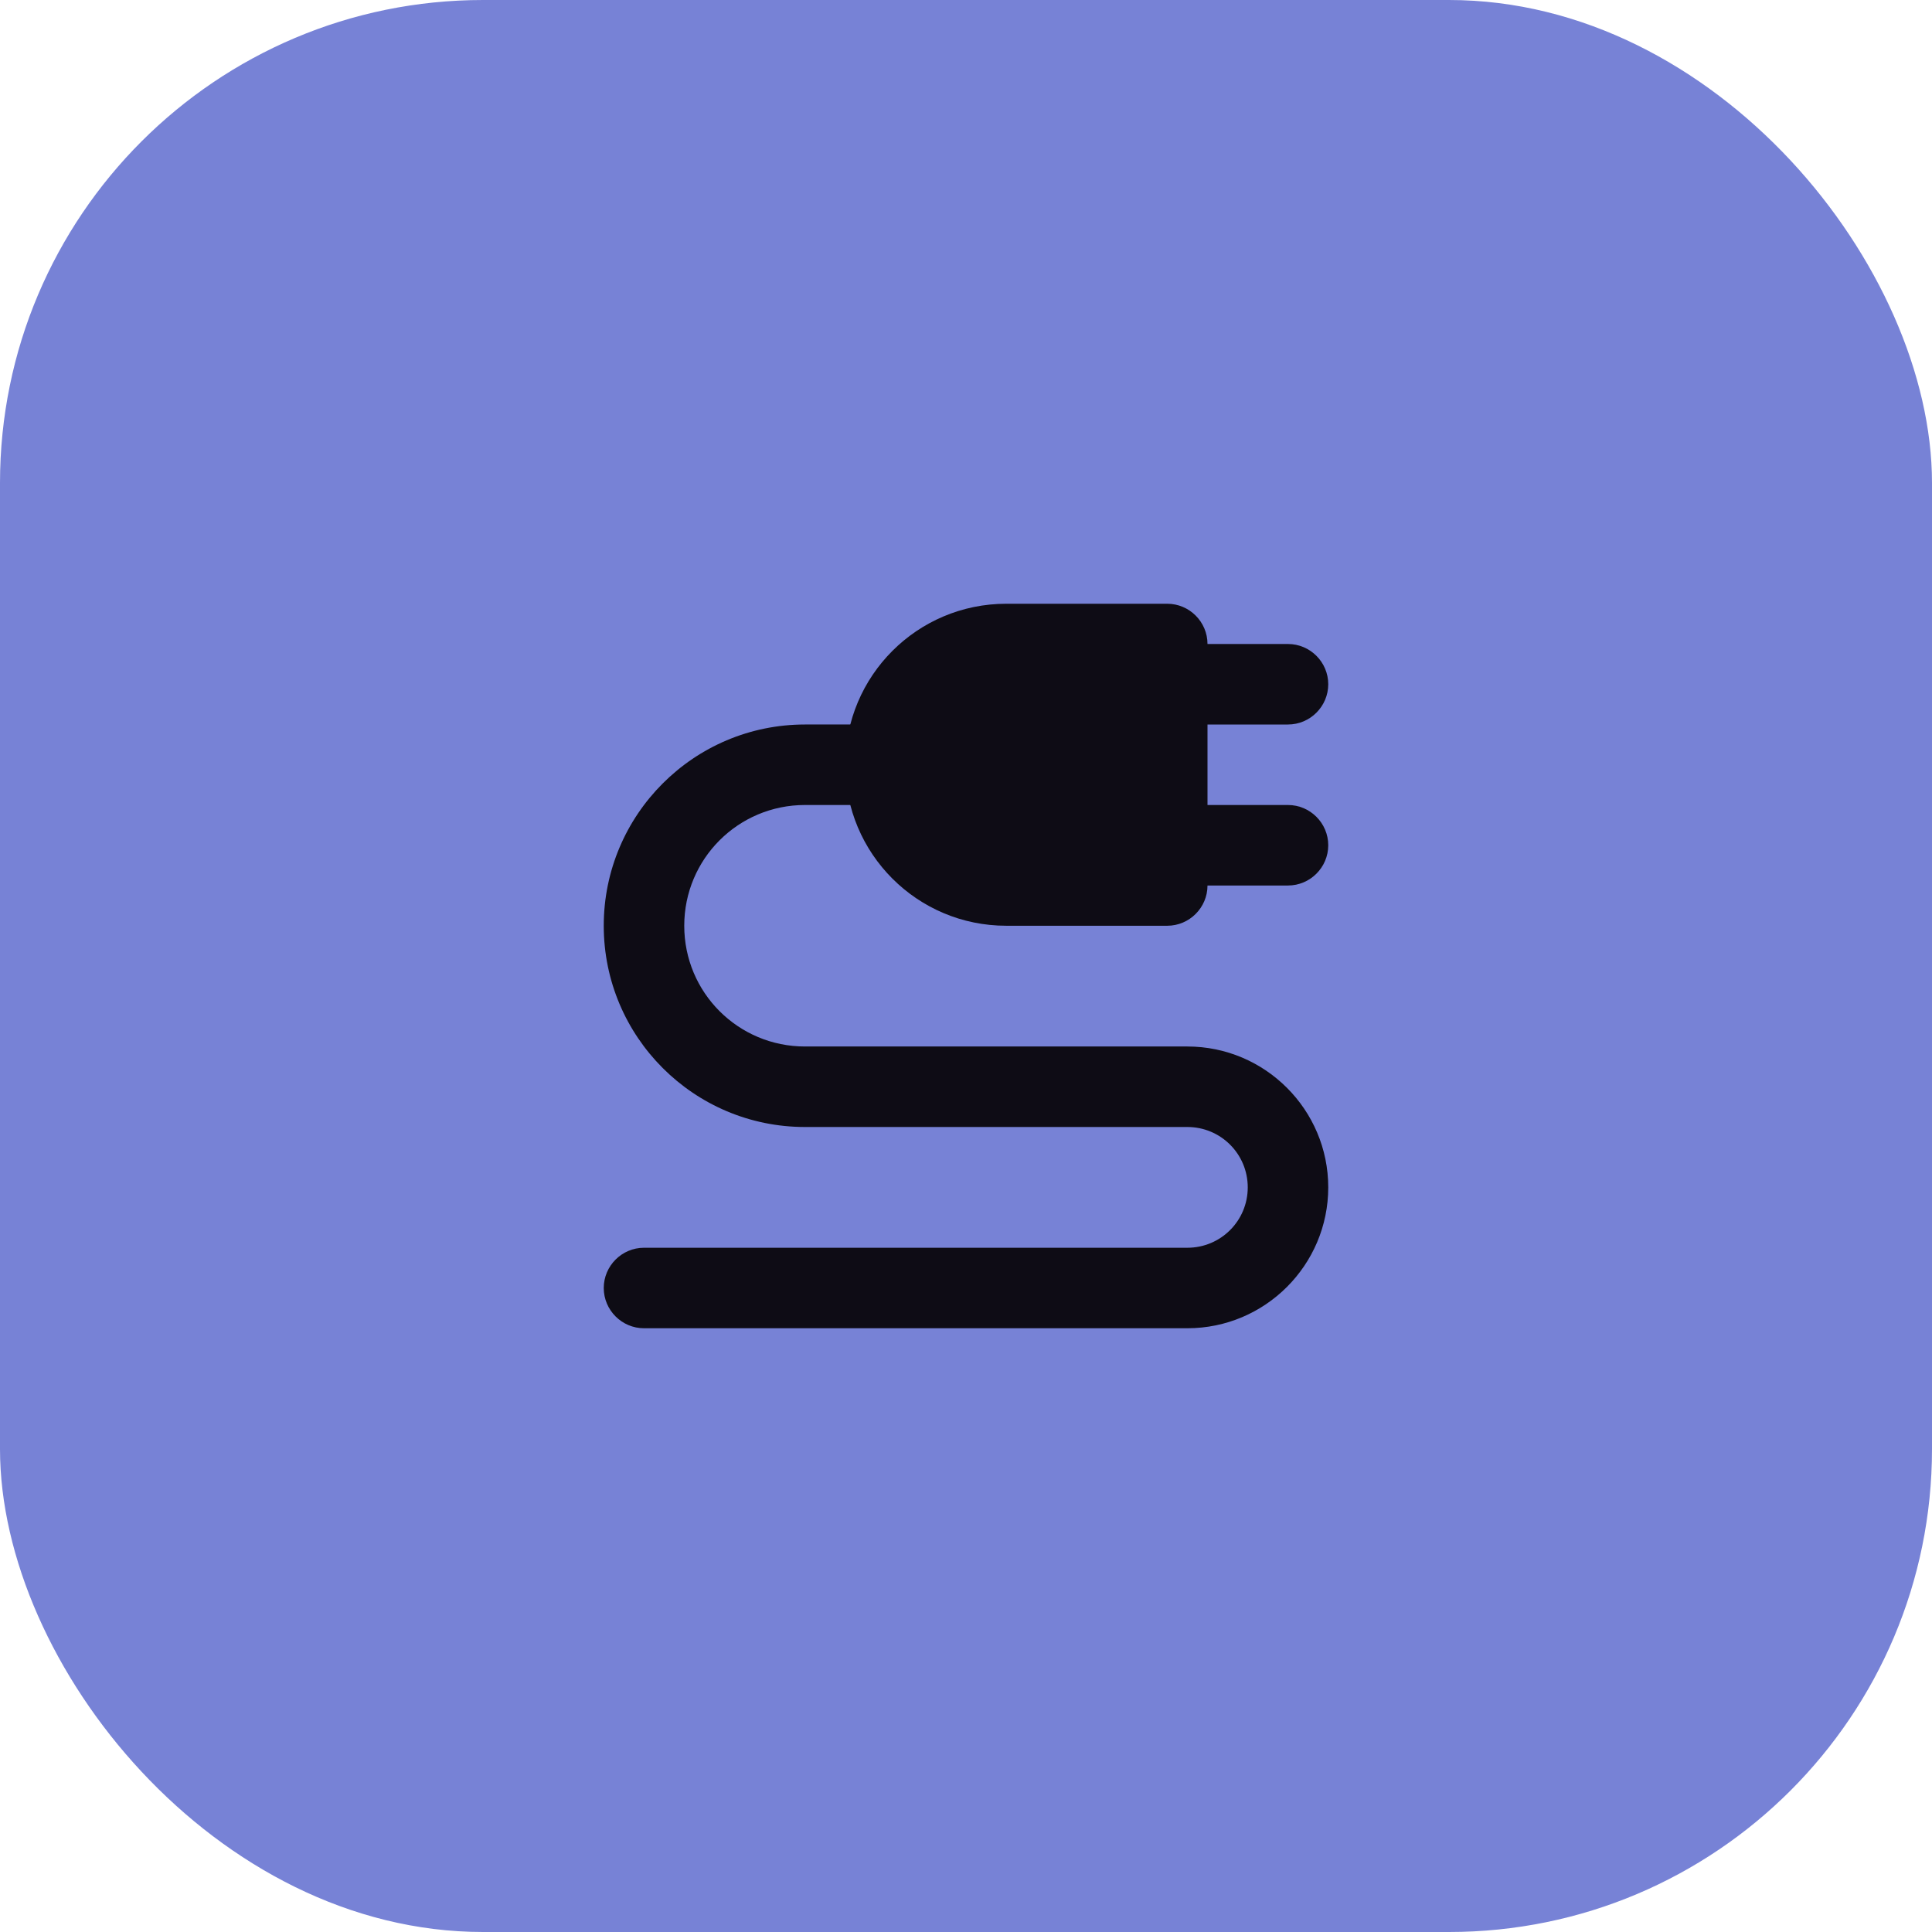
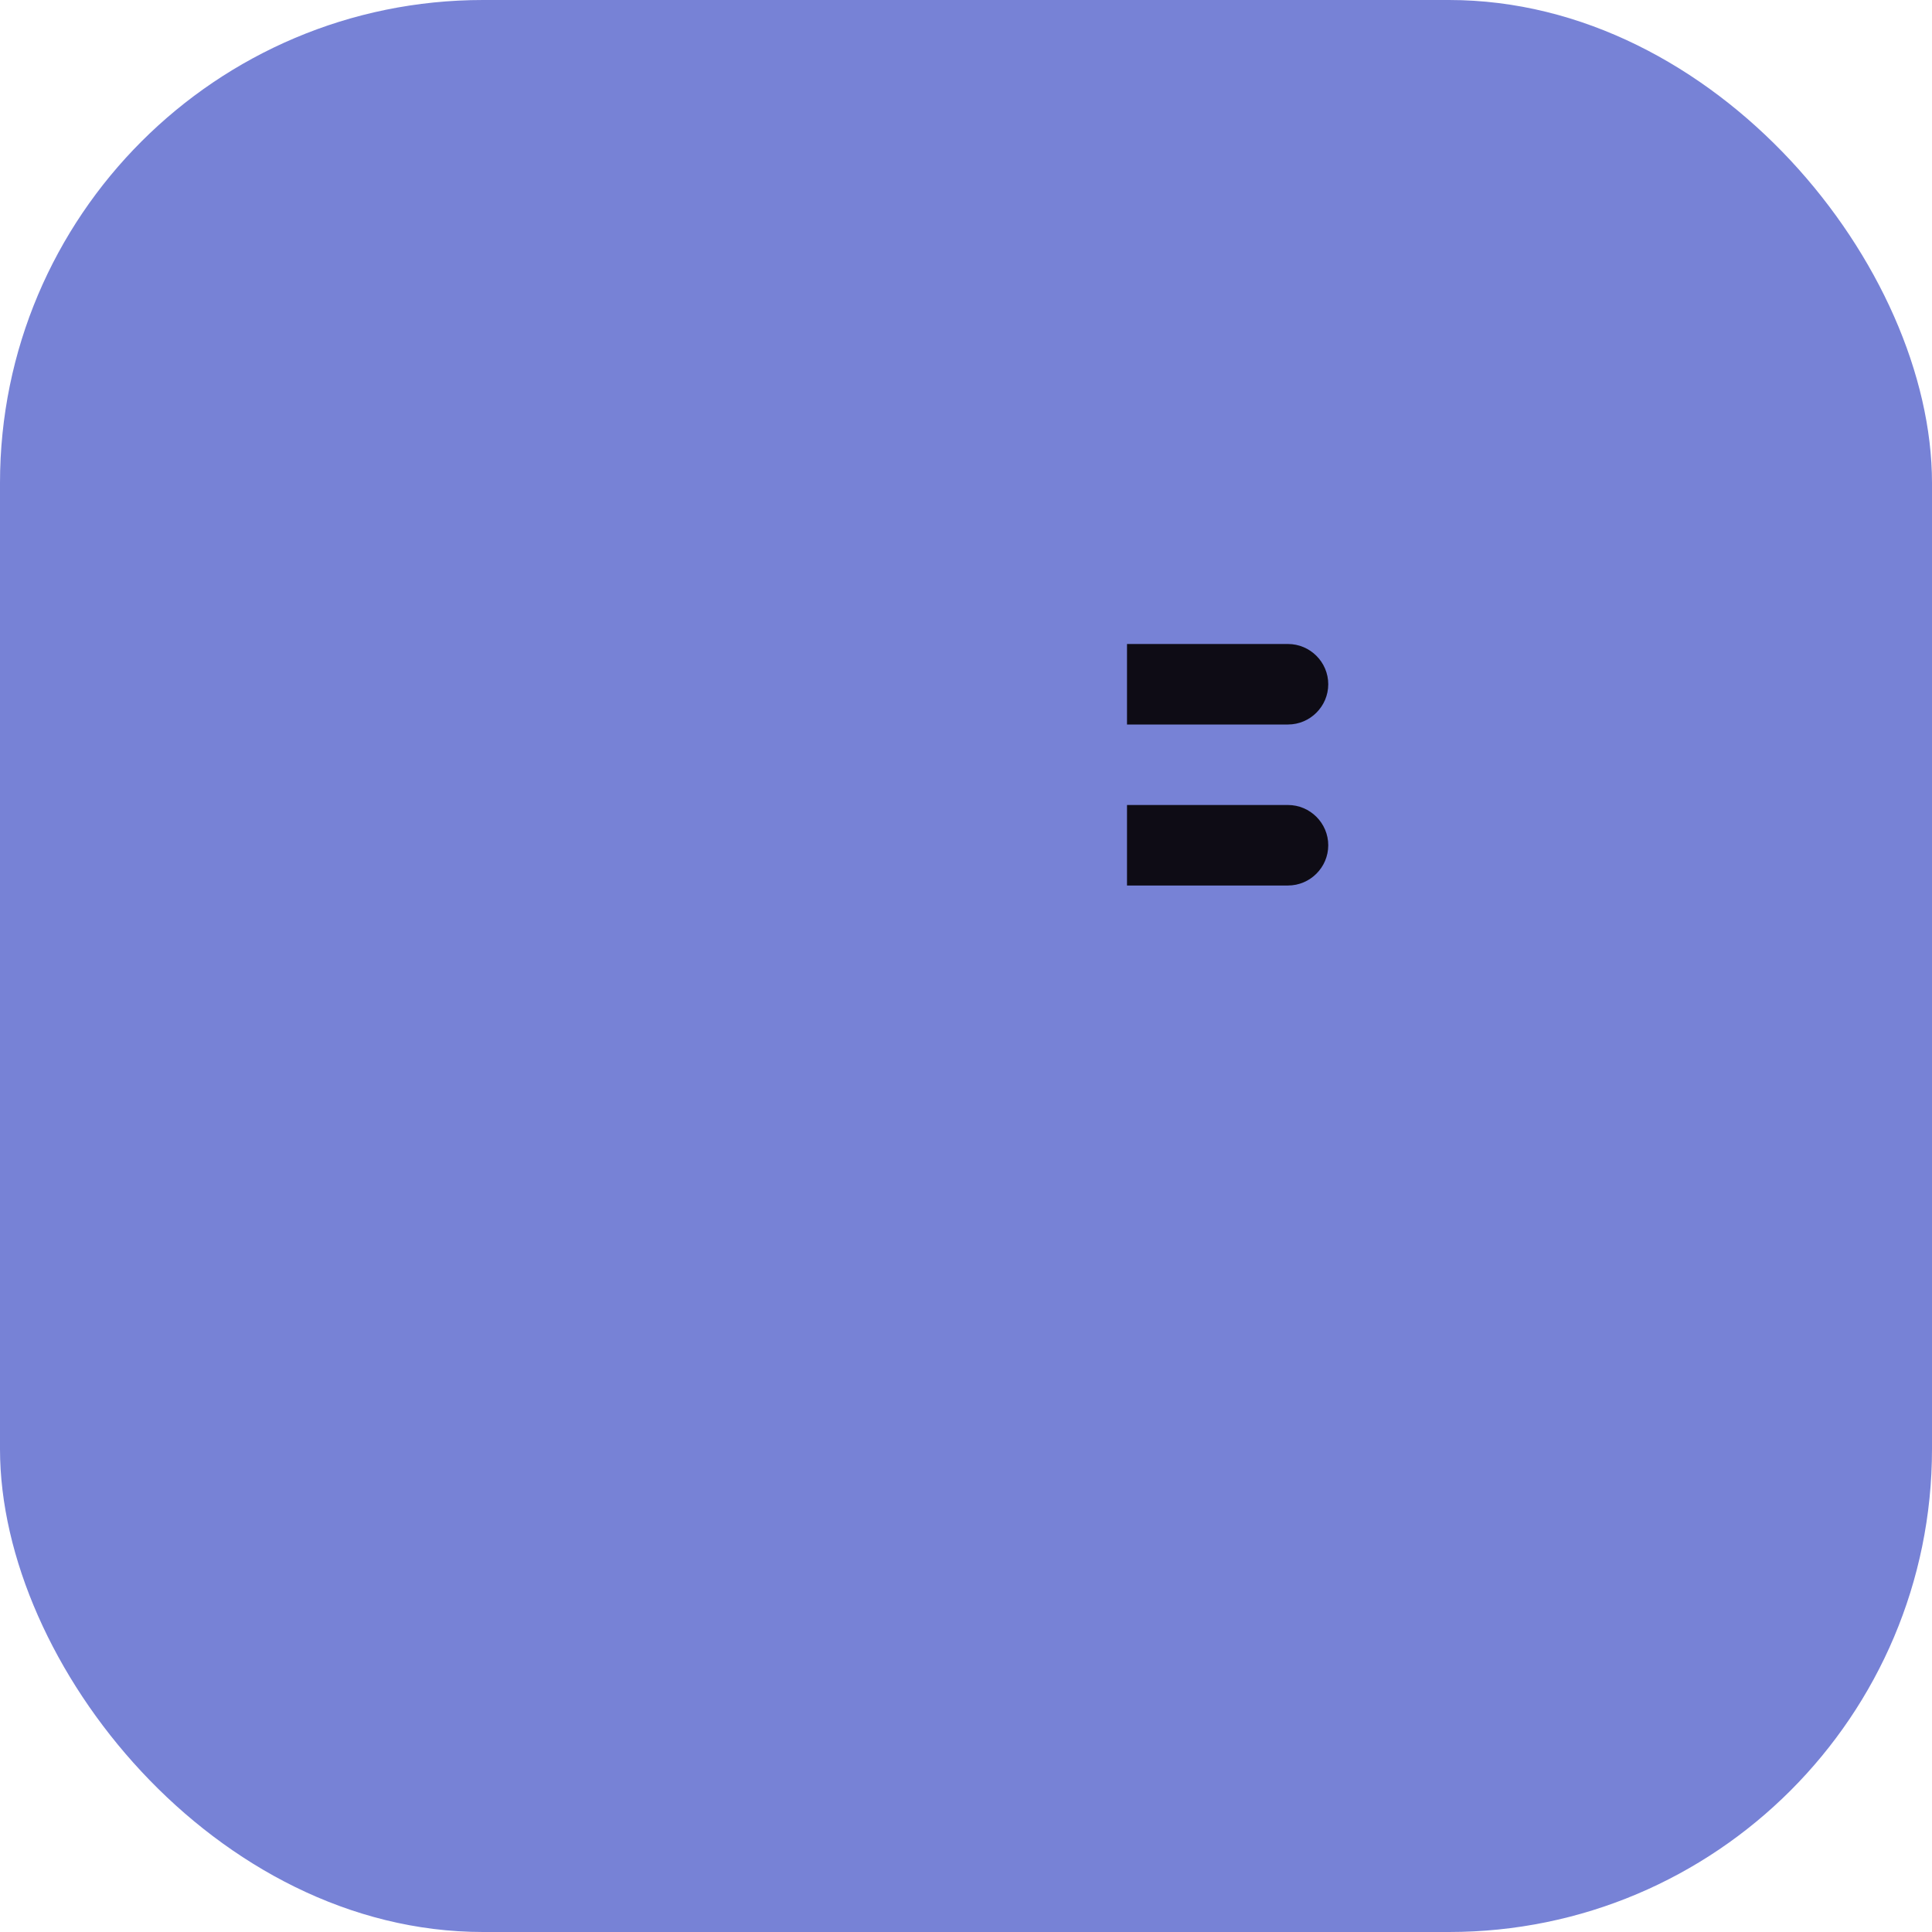
<svg xmlns="http://www.w3.org/2000/svg" width="48" height="48">
  <g class="layer">
    <title>Layer 1</title>
    <rect fill="#7782d6" height="48" id="svg_1" rx="12" width="48" />
-     <path clip-rule="evenodd" d="m31,29.5c0,-0.83 -0.67,-1.5 -1.5,-1.5l-9.5,0c-2.76,0 -5,-2.24 -5,-5c0,-2.76 2.24,-5 5,-5l3,0l0,2l-3,0c-1.66,0 -3,1.34 -3,3c0,1.66 1.34,3 3,3l9.5,0c1.93,0 3.5,1.57 3.5,3.5c0,1.93 -1.57,3.5 -3.5,3.5l-13.5,0c-0.55,0 -1,-0.45 -1,-1c0,-0.55 0.45,-1 1,-1l13.5,0c0.83,0 1.5,-0.67 1.5,-1.5z" fill="#0E0C15" fill-rule="evenodd" id="svg_2" />
    <path d="m32,16l-4,0l0,2l4,0c0.55,0 1,-0.45 1,-1c0,-0.55 -0.45,-1 -1,-1z" fill="#0E0C15" id="svg_3" />
    <path d="m32,20l-4,0l0,2l4,0c0.55,0 1,-0.45 1,-1c0,-0.55 -0.45,-1 -1,-1z" fill="#0E0C15" id="svg_4" />
-     <path d="m21,19c0,-2.21 1.79,-4 4,-4l4,0c0.55,0 1,0.45 1,1l0,6c0,0.55 -0.45,1 -1,1l-4,0c-2.21,0 -4,-1.79 -4,-4z" fill="#0E0C15" id="svg_5" />
  </g>
</svg>